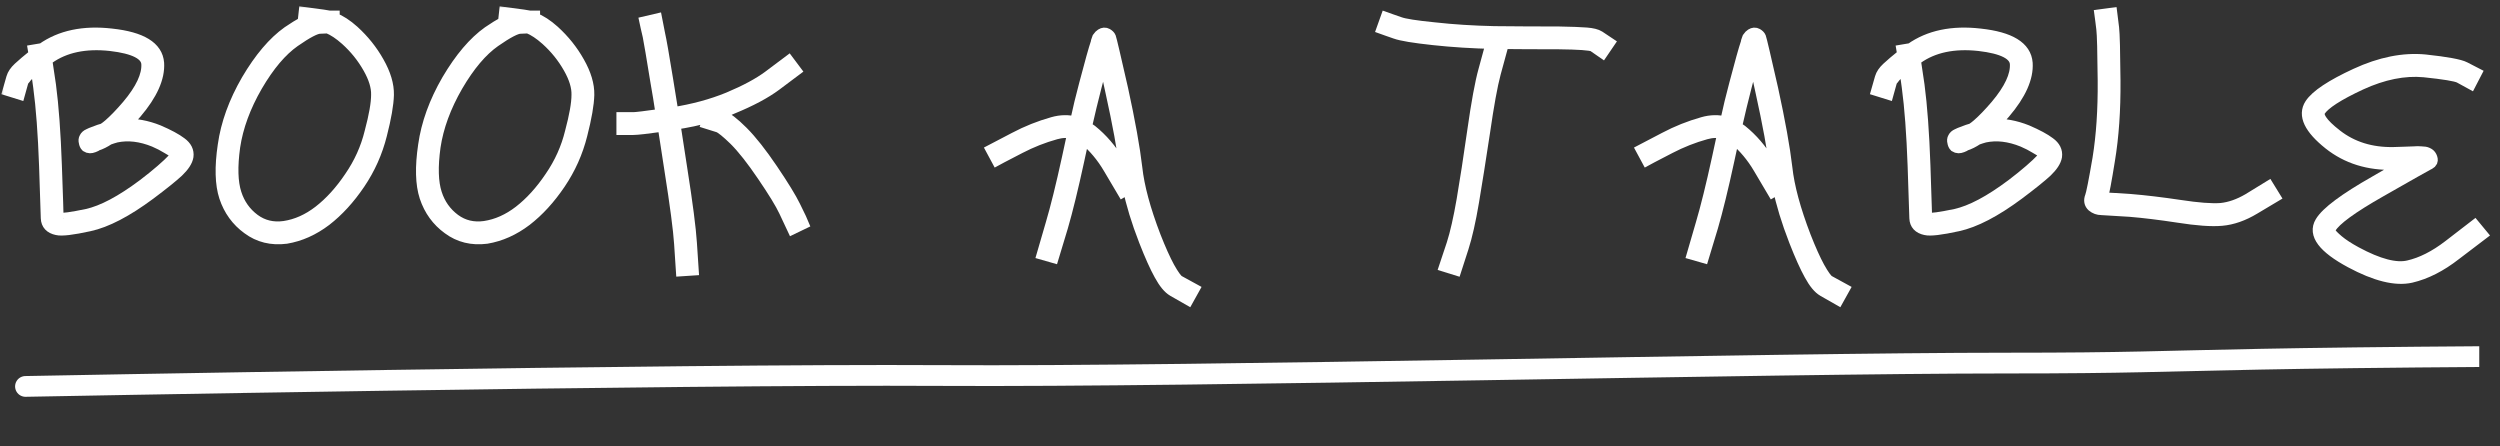
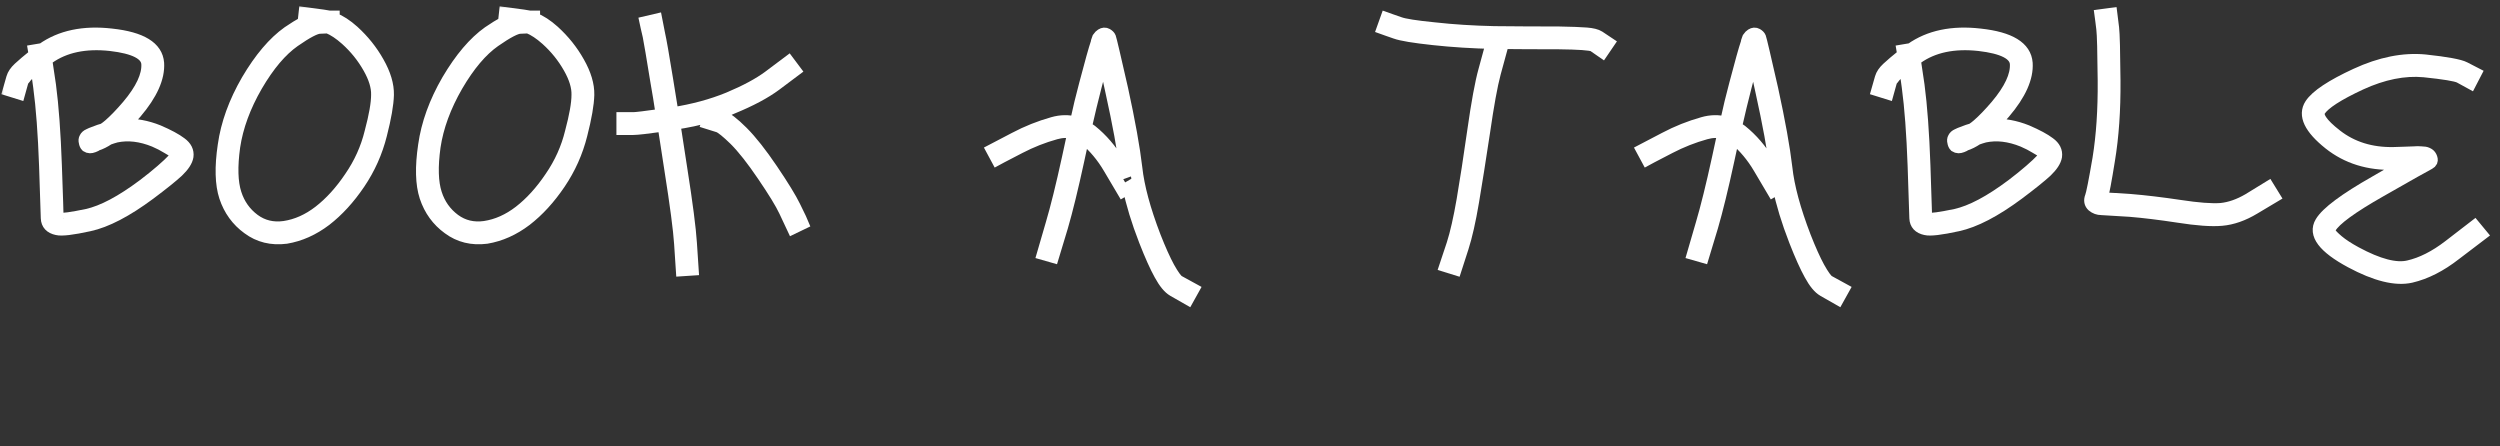
<svg xmlns="http://www.w3.org/2000/svg" width="241" height="43" viewBox="0 0 241 43" fill="none">
  <rect x="0" y="0" width="241" height="43" fill="#333333" stroke="none" />
  <mask id="path-1-outside-1_94_229" maskUnits="userSpaceOnUse" x="-0.131" y="0.288" width="241" height="30" fill="black">
    <rect fill="white" x="-0.131" y="0.288" width="241" height="30" />
    <path d="M3.533 6.45C3.245 6.672 2.989 6.883 2.767 7.082C2.567 7.282 2.423 7.449 2.334 7.582C2.246 7.693 2.19 7.759 2.168 7.782L1.835 8.981L0.869 8.681L1.202 7.515C1.291 7.204 1.502 6.894 1.835 6.583C2.19 6.25 2.701 5.817 3.367 5.284L3.3 4.885L4.099 4.751C5.853 3.508 8.073 3.042 10.759 3.353C13.623 3.664 15.111 4.574 15.222 6.083C15.31 7.482 14.6 9.069 13.09 10.845C12.713 11.289 12.347 11.689 11.992 12.044C13.057 12 14.145 12.2 15.255 12.644C16.232 13.065 16.953 13.454 17.419 13.809C17.908 14.164 18.119 14.586 18.052 15.075C17.986 15.496 17.675 15.974 17.12 16.506C16.565 17.017 15.666 17.739 14.422 18.671C12.18 20.336 10.238 21.346 8.595 21.701C6.974 22.056 5.942 22.179 5.498 22.068C4.876 21.934 4.554 21.59 4.532 21.035C4.532 20.769 4.477 19.082 4.366 15.974C4.255 12.888 4.066 10.357 3.8 8.381L3.533 6.45ZM9.993 12.477C10.193 12.344 10.382 12.2 10.56 12.044C11.092 11.578 11.681 10.967 12.325 10.213C13.657 8.636 14.289 7.282 14.223 6.15C14.156 5.195 12.968 4.585 10.659 4.318C8.217 4.052 6.219 4.474 4.665 5.584C4.599 5.65 4.521 5.706 4.432 5.75L4.799 8.215C5.065 10.235 5.254 12.81 5.365 15.94C5.476 19.048 5.531 20.747 5.531 21.035C5.531 21.058 5.587 21.08 5.698 21.102C6.009 21.169 6.908 21.046 8.395 20.736C9.905 20.403 11.725 19.437 13.856 17.838C14.5 17.35 15.077 16.884 15.588 16.44C16.099 15.996 16.465 15.652 16.687 15.408C16.909 15.163 17.031 14.997 17.053 14.908C17.053 14.864 16.987 14.786 16.853 14.675C16.72 14.564 16.476 14.409 16.121 14.209C15.766 13.987 15.355 13.776 14.889 13.576C13.579 13.043 12.347 12.899 11.192 13.143C10.948 13.21 10.704 13.287 10.46 13.376C10.06 13.643 9.683 13.831 9.327 13.942C9.305 13.964 9.272 13.987 9.228 14.009C9.183 14.031 9.105 14.064 8.994 14.109C8.883 14.153 8.772 14.175 8.661 14.175C8.573 14.175 8.473 14.142 8.362 14.075C8.273 13.987 8.217 13.865 8.195 13.709C8.151 13.554 8.162 13.421 8.229 13.31C8.295 13.176 8.406 13.076 8.562 13.01C8.739 12.921 8.895 12.854 9.028 12.81C9.183 12.743 9.361 12.677 9.561 12.61C9.783 12.544 9.927 12.499 9.993 12.477Z" />
-     <path d="M31.613 2.62L30.847 2.653C30.425 2.653 29.592 3.086 28.349 3.952C27.084 4.84 25.874 6.272 24.719 8.248C23.565 10.246 22.843 12.211 22.555 14.142C22.288 16.073 22.333 17.583 22.688 18.671C23.021 19.714 23.62 20.558 24.486 21.202C25.33 21.823 26.307 22.056 27.417 21.901C28.593 21.724 29.714 21.224 30.78 20.403C31.868 19.559 32.867 18.46 33.777 17.106C34.709 15.752 35.364 14.297 35.742 12.743C36.164 11.167 36.374 9.968 36.374 9.147C36.397 8.37 36.13 7.493 35.575 6.516C34.998 5.495 34.266 4.585 33.377 3.786C32.756 3.231 32.168 2.842 31.613 2.62ZM29.282 2.187L29.381 1.288L31.146 1.521C31.324 1.543 31.524 1.577 31.746 1.621H32.145V1.788C32.767 2.032 33.4 2.442 34.044 3.02C35.02 3.908 35.819 4.907 36.441 6.017C37.085 7.149 37.396 8.192 37.374 9.147C37.351 10.057 37.129 11.334 36.708 12.977C36.286 14.664 35.586 16.229 34.61 17.672C33.633 19.115 32.556 20.292 31.38 21.202C30.181 22.112 28.915 22.678 27.583 22.9C26.185 23.078 24.964 22.778 23.92 22.001C22.877 21.246 22.144 20.236 21.722 18.971C21.323 17.75 21.278 16.096 21.589 14.009C21.878 11.944 22.633 9.857 23.854 7.748C25.097 5.639 26.407 4.096 27.783 3.12C28.338 2.742 28.837 2.431 29.282 2.187Z" />
    <path d="M50.929 2.62L50.164 2.653C49.742 2.653 48.909 3.086 47.666 3.952C46.401 4.84 45.191 6.272 44.036 8.248C42.882 10.246 42.16 12.211 41.872 14.142C41.605 16.073 41.65 17.583 42.005 18.671C42.338 19.714 42.937 20.558 43.803 21.202C44.647 21.823 45.624 22.056 46.734 21.901C47.91 21.724 49.031 21.224 50.097 20.403C51.185 19.559 52.184 18.46 53.094 17.106C54.026 15.752 54.681 14.297 55.059 12.743C55.481 11.167 55.691 9.968 55.691 9.147C55.714 8.37 55.447 7.493 54.892 6.516C54.315 5.495 53.582 4.585 52.694 3.786C52.073 3.231 51.484 2.842 50.929 2.62ZM48.599 2.187L48.698 1.288L50.463 1.521C50.641 1.543 50.841 1.577 51.063 1.621H51.462V1.788C52.084 2.032 52.717 2.442 53.36 3.02C54.337 3.908 55.136 4.907 55.758 6.017C56.402 7.149 56.713 8.192 56.691 9.147C56.668 10.057 56.446 11.334 56.025 12.977C55.603 14.664 54.903 16.229 53.926 17.672C52.95 19.115 51.873 20.292 50.696 21.202C49.498 22.112 48.232 22.678 46.9 22.9C45.502 23.078 44.281 22.778 43.237 22.001C42.194 21.246 41.461 20.236 41.039 18.971C40.64 17.75 40.595 16.096 40.906 14.009C41.195 11.944 41.949 9.857 43.17 7.748C44.414 5.639 45.724 4.096 47.1 3.12C47.655 2.742 48.154 2.431 48.599 2.187Z" />
-     <path d="M60.023 12.411V11.412H61.056C61.322 11.412 62.243 11.3 63.819 11.078C63.642 9.902 63.464 8.814 63.287 7.815C62.909 5.484 62.665 4.041 62.554 3.486L62.354 2.62C62.354 2.62 62.321 2.465 62.254 2.154L63.253 1.921L63.52 3.286C63.653 3.863 63.908 5.317 64.286 7.648C64.441 8.648 64.619 9.746 64.818 10.945C66.817 10.634 68.626 10.146 70.246 9.48C71.889 8.792 73.188 8.092 74.143 7.382L76.007 5.983L76.607 6.783L74.742 8.181C73.721 8.936 72.344 9.669 70.613 10.379C70.08 10.623 69.514 10.834 68.914 11.012L69.58 11.245C70.024 11.378 70.679 11.878 71.545 12.743C72.389 13.587 73.343 14.797 74.409 16.373C75.475 17.95 76.196 19.126 76.573 19.903L77.14 21.069L77.339 21.535L76.44 21.968L75.674 20.336C75.319 19.581 74.62 18.438 73.576 16.906C72.555 15.396 71.645 14.242 70.846 13.443C70.091 12.71 69.569 12.288 69.281 12.177L68.215 11.844L68.448 11.178C67.36 11.489 66.206 11.733 64.985 11.911C65.185 13.243 65.407 14.686 65.651 16.24C66.184 19.637 66.495 22.034 66.583 23.433L66.75 25.964L65.751 26.03L65.584 23.5C65.496 22.145 65.185 19.781 64.652 16.407C64.408 14.852 64.186 13.409 63.986 12.078C62.388 12.3 61.411 12.411 61.056 12.411H60.023Z" />
    <path d="M96.131 15.341L95.665 14.475L97.83 13.343C99.006 12.721 100.227 12.233 101.493 11.878C102.27 11.656 103.013 11.645 103.724 11.844C104.012 10.512 104.312 9.269 104.623 8.115C105.178 6.006 105.544 4.696 105.722 4.185C105.722 4.141 105.733 4.085 105.755 4.019C105.777 3.93 105.8 3.863 105.822 3.819C105.844 3.775 105.866 3.719 105.888 3.652C105.933 3.586 105.977 3.53 106.022 3.486C106.066 3.442 106.122 3.397 106.188 3.353C106.366 3.242 106.532 3.231 106.688 3.319C106.843 3.408 106.943 3.508 106.987 3.619C107.054 3.797 107.442 5.451 108.153 8.581C108.841 11.733 109.296 14.264 109.518 16.173C109.718 18.016 110.317 20.236 111.316 22.834C111.805 24.077 112.249 25.065 112.648 25.797C113.07 26.552 113.392 26.996 113.614 27.129L115.013 27.895L114.513 28.794L113.115 27.995C112.693 27.751 112.271 27.24 111.849 26.463C111.427 25.709 110.939 24.621 110.384 23.2C109.651 21.313 109.13 19.603 108.819 18.072L108.253 18.405L106.954 16.207C106.288 15.075 105.5 14.131 104.59 13.376C104.523 13.332 104.468 13.299 104.423 13.276C104.246 13.987 104.079 14.719 103.924 15.474C103.346 18.138 102.825 20.269 102.359 21.868L101.493 24.732L100.56 24.465L101.393 21.601C101.859 20.025 102.381 17.916 102.958 15.274C103.136 14.431 103.313 13.609 103.491 12.81C102.958 12.655 102.381 12.666 101.759 12.843C100.56 13.176 99.406 13.632 98.296 14.209L96.564 15.108L96.131 15.341ZM104.656 12.244C104.834 12.355 105.011 12.477 105.189 12.61C106.21 13.432 107.087 14.453 107.82 15.674L108.619 17.039C108.575 16.773 108.541 16.517 108.519 16.273C108.297 14.409 107.842 11.922 107.154 8.814C106.843 7.349 106.588 6.205 106.388 5.384C106.188 6.072 105.922 7.071 105.589 8.381C105.278 9.58 104.967 10.867 104.656 12.244Z" />
    <path d="M143.713 4.585L144.679 4.851L144.079 7.049C143.769 8.204 143.425 10.091 143.047 12.71C142.648 15.352 142.292 17.594 141.982 19.437C141.671 21.279 141.338 22.756 140.982 23.866L140.316 25.93L139.351 25.631L140.05 23.533C140.383 22.489 140.705 21.069 141.016 19.27C141.327 17.45 141.671 15.219 142.048 12.577C142.426 9.913 142.781 7.981 143.114 6.783L143.713 4.585ZM133.323 2.72L133.656 1.788L134.123 1.954C134.123 1.954 134.378 2.043 134.888 2.22C135.355 2.398 136.487 2.576 138.285 2.753C140.083 2.953 142.004 3.075 144.046 3.12C146.111 3.142 148.187 3.153 150.273 3.153C151.494 3.175 152.382 3.208 152.937 3.253C153.492 3.297 153.892 3.397 154.136 3.553L155.035 4.152L154.469 4.984L153.603 4.385C153.293 4.252 152.183 4.174 150.273 4.152C148.187 4.152 146.111 4.141 144.046 4.119C141.982 4.074 140.028 3.952 138.185 3.752C136.32 3.553 135.11 3.353 134.555 3.153L133.79 2.887C133.79 2.887 133.634 2.831 133.323 2.72Z" />
    <path d="M158.798 15.341L158.331 14.475L160.496 13.343C161.672 12.721 162.893 12.233 164.159 11.878C164.936 11.656 165.68 11.645 166.39 11.844C166.679 10.512 166.978 9.269 167.289 8.115C167.844 6.006 168.21 4.696 168.388 4.185C168.388 4.141 168.399 4.085 168.421 4.019C168.444 3.93 168.466 3.863 168.488 3.819C168.51 3.775 168.532 3.719 168.555 3.652C168.599 3.586 168.643 3.53 168.688 3.486C168.732 3.442 168.788 3.397 168.854 3.353C169.032 3.242 169.198 3.231 169.354 3.319C169.509 3.408 169.609 3.508 169.653 3.619C169.72 3.797 170.109 5.451 170.819 8.581C171.507 11.733 171.962 14.264 172.184 16.173C172.384 18.016 172.984 20.236 173.983 22.834C174.471 24.077 174.915 25.065 175.315 25.797C175.736 26.552 176.058 26.996 176.28 27.129L177.679 27.895L177.179 28.794L175.781 27.995C175.359 27.751 174.937 27.24 174.515 26.463C174.094 25.709 173.605 24.621 173.05 23.2C172.318 21.313 171.796 19.603 171.485 18.072L170.919 18.405L169.62 16.207C168.954 15.075 168.166 14.131 167.256 13.376C167.189 13.332 167.134 13.299 167.089 13.276C166.912 13.987 166.745 14.719 166.59 15.474C166.013 18.138 165.491 20.269 165.025 21.868L164.159 24.732L163.226 24.465L164.059 21.601C164.525 20.025 165.047 17.916 165.624 15.274C165.802 14.431 165.979 13.609 166.157 12.81C165.624 12.655 165.047 12.666 164.425 12.843C163.226 13.176 162.072 13.632 160.962 14.209L159.23 15.108L158.798 15.341ZM167.322 12.244C167.5 12.355 167.678 12.477 167.855 12.61C168.876 13.432 169.753 14.453 170.486 15.674L171.285 17.039C171.241 16.773 171.208 16.517 171.185 16.273C170.963 14.409 170.508 11.922 169.82 8.814C169.509 7.349 169.254 6.205 169.054 5.384C168.854 6.072 168.588 7.071 168.255 8.381C167.944 9.58 167.633 10.867 167.322 12.244Z" />
    <path d="M183.662 6.45C183.373 6.672 183.118 6.883 182.896 7.082C182.696 7.282 182.552 7.449 182.463 7.582C182.374 7.693 182.319 7.759 182.297 7.782L181.964 8.981L180.998 8.681L181.331 7.515C181.42 7.204 181.63 6.894 181.964 6.583C182.319 6.25 182.829 5.817 183.495 5.284L183.429 4.885L184.228 4.751C185.982 3.508 188.202 3.042 190.888 3.353C193.752 3.664 195.239 4.574 195.35 6.083C195.439 7.482 194.729 9.069 193.219 10.845C192.842 11.289 192.475 11.689 192.12 12.044C193.186 12 194.274 12.2 195.384 12.644C196.36 13.065 197.082 13.454 197.548 13.809C198.037 14.164 198.247 14.586 198.181 15.075C198.114 15.496 197.803 15.974 197.248 16.506C196.693 17.017 195.794 17.739 194.551 18.671C192.309 20.336 190.366 21.346 188.724 21.701C187.103 22.056 186.071 22.179 185.627 22.068C185.005 21.934 184.683 21.59 184.661 21.035C184.661 20.769 184.605 19.082 184.494 15.974C184.383 12.888 184.195 10.357 183.928 8.381L183.662 6.45ZM190.122 12.477C190.322 12.344 190.511 12.2 190.688 12.044C191.221 11.578 191.809 10.967 192.453 10.213C193.785 8.636 194.418 7.282 194.351 6.15C194.285 5.195 193.097 4.585 190.788 4.318C188.346 4.052 186.348 4.474 184.794 5.584C184.727 5.65 184.65 5.706 184.561 5.75L184.927 8.215C185.194 10.235 185.382 12.81 185.493 15.94C185.604 19.048 185.66 20.747 185.66 21.035C185.66 21.058 185.715 21.08 185.826 21.102C186.137 21.169 187.036 21.046 188.524 20.736C190.033 20.403 191.854 19.437 193.985 17.838C194.629 17.35 195.206 16.884 195.717 16.44C196.227 15.996 196.594 15.652 196.816 15.408C197.038 15.163 197.16 14.997 197.182 14.908C197.182 14.864 197.115 14.786 196.982 14.675C196.849 14.564 196.605 14.409 196.249 14.209C195.894 13.987 195.484 13.776 195.017 13.576C193.707 13.043 192.475 12.899 191.321 13.143C191.077 13.21 190.833 13.287 190.588 13.376C190.189 13.643 189.811 13.831 189.456 13.942C189.434 13.964 189.401 13.987 189.356 14.009C189.312 14.031 189.234 14.064 189.123 14.109C189.012 14.153 188.901 14.175 188.79 14.175C188.701 14.175 188.601 14.142 188.49 14.075C188.402 13.987 188.346 13.865 188.324 13.709C188.28 13.554 188.291 13.421 188.357 13.31C188.424 13.176 188.535 13.076 188.69 13.01C188.868 12.921 189.023 12.854 189.156 12.81C189.312 12.743 189.489 12.677 189.689 12.61C189.911 12.544 190.056 12.499 190.122 12.477Z" />
    <path d="M202.517 1.488L203.516 1.355L203.682 2.687C203.749 3.242 203.793 4.94 203.816 7.782C203.838 10.623 203.66 13.176 203.283 15.441C202.972 17.395 202.739 18.627 202.584 19.137C203.139 19.159 204.082 19.215 205.414 19.304C206.768 19.415 208.345 19.603 210.143 19.87C211.874 20.136 213.195 20.236 214.106 20.169C214.971 20.081 215.859 19.77 216.77 19.237L218.668 18.072L219.201 18.937L217.302 20.07C216.237 20.713 215.193 21.08 214.172 21.169C213.195 21.257 211.797 21.157 209.976 20.869C208.222 20.602 206.68 20.414 205.348 20.303C204.015 20.214 203.094 20.158 202.584 20.136C202.273 20.136 201.995 20.036 201.751 19.837C201.507 19.614 201.451 19.326 201.585 18.971C201.696 18.704 201.94 17.472 202.317 15.274C202.672 13.076 202.839 10.579 202.817 7.782C202.794 4.984 202.75 3.319 202.683 2.787L202.584 1.987L202.517 1.488Z" />
    <path d="M238.611 7.082L238.145 7.981L237.112 7.415C236.757 7.238 235.614 7.049 233.682 6.849C231.773 6.672 229.731 7.082 227.555 8.081C225.357 9.103 224.036 9.957 223.592 10.646C223.259 11.156 223.792 11.955 225.191 13.043C226.723 14.242 228.576 14.819 230.752 14.775C231.041 14.775 231.385 14.764 231.784 14.742C232.184 14.719 232.495 14.708 232.717 14.708C232.939 14.686 233.172 14.686 233.416 14.708C233.66 14.708 233.849 14.742 233.982 14.808C234.137 14.875 234.248 14.975 234.315 15.108C234.404 15.285 234.426 15.43 234.382 15.541C234.337 15.63 234.271 15.696 234.182 15.741L234.049 15.807C233.827 15.918 232.295 16.784 229.453 18.405C226.678 19.981 225.069 21.157 224.625 21.934C224.536 22.068 224.525 22.234 224.591 22.434C224.68 22.611 224.935 22.878 225.357 23.233C225.779 23.588 226.356 23.966 227.089 24.365C229.265 25.542 230.963 25.986 232.184 25.697C233.449 25.409 234.748 24.754 236.08 23.733L238.544 21.834L239.177 22.6L236.679 24.499C235.259 25.609 233.838 26.33 232.417 26.663C230.952 26.996 229.02 26.519 226.623 25.231C224.025 23.833 223.071 22.567 223.759 21.435C224.314 20.503 226.057 19.204 228.987 17.539C230.275 16.784 231.307 16.196 232.084 15.774C231.684 15.774 231.24 15.774 230.752 15.774C228.332 15.84 226.267 15.197 224.558 13.842C222.693 12.355 222.094 11.101 222.76 10.079C223.315 9.236 224.769 8.27 227.122 7.182C229.475 6.094 231.695 5.65 233.782 5.85C235.847 6.072 237.112 6.305 237.579 6.55L238.611 7.082Z" />
  </mask>
  <path d="M3.533 6.45C3.245 6.672 2.989 6.883 2.767 7.082C2.567 7.282 2.423 7.449 2.334 7.582C2.246 7.693 2.19 7.759 2.168 7.782L1.835 8.981L0.869 8.681L1.202 7.515C1.291 7.204 1.502 6.894 1.835 6.583C2.19 6.25 2.701 5.817 3.367 5.284L3.3 4.885L4.099 4.751C5.853 3.508 8.073 3.042 10.759 3.353C13.623 3.664 15.111 4.574 15.222 6.083C15.31 7.482 14.6 9.069 13.09 10.845C12.713 11.289 12.347 11.689 11.992 12.044C13.057 12 14.145 12.2 15.255 12.644C16.232 13.065 16.953 13.454 17.419 13.809C17.908 14.164 18.119 14.586 18.052 15.075C17.986 15.496 17.675 15.974 17.12 16.506C16.565 17.017 15.666 17.739 14.422 18.671C12.18 20.336 10.238 21.346 8.595 21.701C6.974 22.056 5.942 22.179 5.498 22.068C4.876 21.934 4.554 21.59 4.532 21.035C4.532 20.769 4.477 19.082 4.366 15.974C4.255 12.888 4.066 10.357 3.8 8.381L3.533 6.45ZM9.993 12.477C10.193 12.344 10.382 12.2 10.56 12.044C11.092 11.578 11.681 10.967 12.325 10.213C13.657 8.636 14.289 7.282 14.223 6.15C14.156 5.195 12.968 4.585 10.659 4.318C8.217 4.052 6.219 4.474 4.665 5.584C4.599 5.65 4.521 5.706 4.432 5.75L4.799 8.215C5.065 10.235 5.254 12.81 5.365 15.94C5.476 19.048 5.531 20.747 5.531 21.035C5.531 21.058 5.587 21.08 5.698 21.102C6.009 21.169 6.908 21.046 8.395 20.736C9.905 20.403 11.725 19.437 13.856 17.838C14.5 17.35 15.077 16.884 15.588 16.44C16.099 15.996 16.465 15.652 16.687 15.408C16.909 15.163 17.031 14.997 17.053 14.908C17.053 14.864 16.987 14.786 16.853 14.675C16.72 14.564 16.476 14.409 16.121 14.209C15.766 13.987 15.355 13.776 14.889 13.576C13.579 13.043 12.347 12.899 11.192 13.143C10.948 13.21 10.704 13.287 10.46 13.376C10.06 13.643 9.683 13.831 9.327 13.942C9.305 13.964 9.272 13.987 9.228 14.009C9.183 14.031 9.105 14.064 8.994 14.109C8.883 14.153 8.772 14.175 8.661 14.175C8.573 14.175 8.473 14.142 8.362 14.075C8.273 13.987 8.217 13.865 8.195 13.709C8.151 13.554 8.162 13.421 8.229 13.31C8.295 13.176 8.406 13.076 8.562 13.01C8.739 12.921 8.895 12.854 9.028 12.81C9.183 12.743 9.361 12.677 9.561 12.61C9.783 12.544 9.927 12.499 9.993 12.477Z" fill="white" />
  <path d="M31.613 2.62L30.847 2.653C30.425 2.653 29.592 3.086 28.349 3.952C27.084 4.84 25.874 6.272 24.719 8.248C23.565 10.246 22.843 12.211 22.555 14.142C22.288 16.073 22.333 17.583 22.688 18.671C23.021 19.714 23.62 20.558 24.486 21.202C25.33 21.823 26.307 22.056 27.417 21.901C28.593 21.724 29.714 21.224 30.78 20.403C31.868 19.559 32.867 18.46 33.777 17.106C34.709 15.752 35.364 14.297 35.742 12.743C36.164 11.167 36.374 9.968 36.374 9.147C36.397 8.37 36.13 7.493 35.575 6.516C34.998 5.495 34.266 4.585 33.377 3.786C32.756 3.231 32.168 2.842 31.613 2.62ZM29.282 2.187L29.381 1.288L31.146 1.521C31.324 1.543 31.524 1.577 31.746 1.621H32.145V1.788C32.767 2.032 33.4 2.442 34.044 3.02C35.02 3.908 35.819 4.907 36.441 6.017C37.085 7.149 37.396 8.192 37.374 9.147C37.351 10.057 37.129 11.334 36.708 12.977C36.286 14.664 35.586 16.229 34.61 17.672C33.633 19.115 32.556 20.292 31.38 21.202C30.181 22.112 28.915 22.678 27.583 22.9C26.185 23.078 24.964 22.778 23.92 22.001C22.877 21.246 22.144 20.236 21.722 18.971C21.323 17.75 21.278 16.096 21.589 14.009C21.878 11.944 22.633 9.857 23.854 7.748C25.097 5.639 26.407 4.096 27.783 3.12C28.338 2.742 28.837 2.431 29.282 2.187Z" fill="white" />
  <path d="M50.929 2.62L50.164 2.653C49.742 2.653 48.909 3.086 47.666 3.952C46.401 4.84 45.191 6.272 44.036 8.248C42.882 10.246 42.16 12.211 41.872 14.142C41.605 16.073 41.65 17.583 42.005 18.671C42.338 19.714 42.937 20.558 43.803 21.202C44.647 21.823 45.624 22.056 46.734 21.901C47.91 21.724 49.031 21.224 50.097 20.403C51.185 19.559 52.184 18.46 53.094 17.106C54.026 15.752 54.681 14.297 55.059 12.743C55.481 11.167 55.691 9.968 55.691 9.147C55.714 8.37 55.447 7.493 54.892 6.516C54.315 5.495 53.582 4.585 52.694 3.786C52.073 3.231 51.484 2.842 50.929 2.62ZM48.599 2.187L48.698 1.288L50.463 1.521C50.641 1.543 50.841 1.577 51.063 1.621H51.462V1.788C52.084 2.032 52.717 2.442 53.36 3.02C54.337 3.908 55.136 4.907 55.758 6.017C56.402 7.149 56.713 8.192 56.691 9.147C56.668 10.057 56.446 11.334 56.025 12.977C55.603 14.664 54.903 16.229 53.926 17.672C52.95 19.115 51.873 20.292 50.696 21.202C49.498 22.112 48.232 22.678 46.9 22.9C45.502 23.078 44.281 22.778 43.237 22.001C42.194 21.246 41.461 20.236 41.039 18.971C40.64 17.75 40.595 16.096 40.906 14.009C41.195 11.944 41.949 9.857 43.17 7.748C44.414 5.639 45.724 4.096 47.1 3.12C47.655 2.742 48.154 2.431 48.599 2.187Z" fill="white" />
  <path d="M60.023 12.411V11.412H61.056C61.322 11.412 62.243 11.3 63.819 11.078C63.642 9.902 63.464 8.814 63.287 7.815C62.909 5.484 62.665 4.041 62.554 3.486L62.354 2.62C62.354 2.62 62.321 2.465 62.254 2.154L63.253 1.921L63.52 3.286C63.653 3.863 63.908 5.317 64.286 7.648C64.441 8.648 64.619 9.746 64.818 10.945C66.817 10.634 68.626 10.146 70.246 9.48C71.889 8.792 73.188 8.092 74.143 7.382L76.007 5.983L76.607 6.783L74.742 8.181C73.721 8.936 72.344 9.669 70.613 10.379C70.08 10.623 69.514 10.834 68.914 11.012L69.58 11.245C70.024 11.378 70.679 11.878 71.545 12.743C72.389 13.587 73.343 14.797 74.409 16.373C75.475 17.95 76.196 19.126 76.573 19.903L77.14 21.069L77.339 21.535L76.44 21.968L75.674 20.336C75.319 19.581 74.62 18.438 73.576 16.906C72.555 15.396 71.645 14.242 70.846 13.443C70.091 12.71 69.569 12.288 69.281 12.177L68.215 11.844L68.448 11.178C67.36 11.489 66.206 11.733 64.985 11.911C65.185 13.243 65.407 14.686 65.651 16.24C66.184 19.637 66.495 22.034 66.583 23.433L66.75 25.964L65.751 26.03L65.584 23.5C65.496 22.145 65.185 19.781 64.652 16.407C64.408 14.852 64.186 13.409 63.986 12.078C62.388 12.3 61.411 12.411 61.056 12.411H60.023Z" fill="white" />
-   <path d="M96.131 15.341L95.665 14.475L97.83 13.343C99.006 12.721 100.227 12.233 101.493 11.878C102.27 11.656 103.013 11.645 103.724 11.844C104.012 10.512 104.312 9.269 104.623 8.115C105.178 6.006 105.544 4.696 105.722 4.185C105.722 4.141 105.733 4.085 105.755 4.019C105.777 3.93 105.8 3.863 105.822 3.819C105.844 3.775 105.866 3.719 105.888 3.652C105.933 3.586 105.977 3.53 106.022 3.486C106.066 3.442 106.122 3.397 106.188 3.353C106.366 3.242 106.532 3.231 106.688 3.319C106.843 3.408 106.943 3.508 106.987 3.619C107.054 3.797 107.442 5.451 108.153 8.581C108.841 11.733 109.296 14.264 109.518 16.173C109.718 18.016 110.317 20.236 111.316 22.834C111.805 24.077 112.249 25.065 112.648 25.797C113.07 26.552 113.392 26.996 113.614 27.129L115.013 27.895L114.513 28.794L113.115 27.995C112.693 27.751 112.271 27.24 111.849 26.463C111.427 25.709 110.939 24.621 110.384 23.2C109.651 21.313 109.13 19.603 108.819 18.072L108.253 18.405L106.954 16.207C106.288 15.075 105.5 14.131 104.59 13.376C104.523 13.332 104.468 13.299 104.423 13.276C104.246 13.987 104.079 14.719 103.924 15.474C103.346 18.138 102.825 20.269 102.359 21.868L101.493 24.732L100.56 24.465L101.393 21.601C101.859 20.025 102.381 17.916 102.958 15.274C103.136 14.431 103.313 13.609 103.491 12.81C102.958 12.655 102.381 12.666 101.759 12.843C100.56 13.176 99.406 13.632 98.296 14.209L96.564 15.108L96.131 15.341ZM104.656 12.244C104.834 12.355 105.011 12.477 105.189 12.61C106.21 13.432 107.087 14.453 107.82 15.674L108.619 17.039C108.575 16.773 108.541 16.517 108.519 16.273C108.297 14.409 107.842 11.922 107.154 8.814C106.843 7.349 106.588 6.205 106.388 5.384C106.188 6.072 105.922 7.071 105.589 8.381C105.278 9.58 104.967 10.867 104.656 12.244Z" fill="white" />
  <path d="M143.713 4.585L144.679 4.851L144.079 7.049C143.769 8.204 143.425 10.091 143.047 12.71C142.648 15.352 142.292 17.594 141.982 19.437C141.671 21.279 141.338 22.756 140.982 23.866L140.316 25.93L139.351 25.631L140.05 23.533C140.383 22.489 140.705 21.069 141.016 19.27C141.327 17.45 141.671 15.219 142.048 12.577C142.426 9.913 142.781 7.981 143.114 6.783L143.713 4.585ZM133.323 2.72L133.656 1.788L134.123 1.954C134.123 1.954 134.378 2.043 134.888 2.22C135.355 2.398 136.487 2.576 138.285 2.753C140.083 2.953 142.004 3.075 144.046 3.12C146.111 3.142 148.187 3.153 150.273 3.153C151.494 3.175 152.382 3.208 152.937 3.253C153.492 3.297 153.892 3.397 154.136 3.553L155.035 4.152L154.469 4.984L153.603 4.385C153.293 4.252 152.183 4.174 150.273 4.152C148.187 4.152 146.111 4.141 144.046 4.119C141.982 4.074 140.028 3.952 138.185 3.752C136.32 3.553 135.11 3.353 134.555 3.153L133.79 2.887C133.79 2.887 133.634 2.831 133.323 2.72Z" fill="white" />
  <path d="M158.798 15.341L158.331 14.475L160.496 13.343C161.672 12.721 162.893 12.233 164.159 11.878C164.936 11.656 165.68 11.645 166.39 11.844C166.679 10.512 166.978 9.269 167.289 8.115C167.844 6.006 168.21 4.696 168.388 4.185C168.388 4.141 168.399 4.085 168.421 4.019C168.444 3.93 168.466 3.863 168.488 3.819C168.51 3.775 168.532 3.719 168.555 3.652C168.599 3.586 168.643 3.53 168.688 3.486C168.732 3.442 168.788 3.397 168.854 3.353C169.032 3.242 169.198 3.231 169.354 3.319C169.509 3.408 169.609 3.508 169.653 3.619C169.72 3.797 170.109 5.451 170.819 8.581C171.507 11.733 171.962 14.264 172.184 16.173C172.384 18.016 172.984 20.236 173.983 22.834C174.471 24.077 174.915 25.065 175.315 25.797C175.736 26.552 176.058 26.996 176.28 27.129L177.679 27.895L177.179 28.794L175.781 27.995C175.359 27.751 174.937 27.24 174.515 26.463C174.094 25.709 173.605 24.621 173.05 23.2C172.318 21.313 171.796 19.603 171.485 18.072L170.919 18.405L169.62 16.207C168.954 15.075 168.166 14.131 167.256 13.376C167.189 13.332 167.134 13.299 167.089 13.276C166.912 13.987 166.745 14.719 166.59 15.474C166.013 18.138 165.491 20.269 165.025 21.868L164.159 24.732L163.226 24.465L164.059 21.601C164.525 20.025 165.047 17.916 165.624 15.274C165.802 14.431 165.979 13.609 166.157 12.81C165.624 12.655 165.047 12.666 164.425 12.843C163.226 13.176 162.072 13.632 160.962 14.209L159.23 15.108L158.798 15.341ZM167.322 12.244C167.5 12.355 167.678 12.477 167.855 12.61C168.876 13.432 169.753 14.453 170.486 15.674L171.285 17.039C171.241 16.773 171.208 16.517 171.185 16.273C170.963 14.409 170.508 11.922 169.82 8.814C169.509 7.349 169.254 6.205 169.054 5.384C168.854 6.072 168.588 7.071 168.255 8.381C167.944 9.58 167.633 10.867 167.322 12.244Z" fill="white" />
  <path d="M183.662 6.45C183.373 6.672 183.118 6.883 182.896 7.082C182.696 7.282 182.552 7.449 182.463 7.582C182.374 7.693 182.319 7.759 182.297 7.782L181.964 8.981L180.998 8.681L181.331 7.515C181.42 7.204 181.63 6.894 181.964 6.583C182.319 6.25 182.829 5.817 183.495 5.284L183.429 4.885L184.228 4.751C185.982 3.508 188.202 3.042 190.888 3.353C193.752 3.664 195.239 4.574 195.35 6.083C195.439 7.482 194.729 9.069 193.219 10.845C192.842 11.289 192.475 11.689 192.12 12.044C193.186 12 194.274 12.2 195.384 12.644C196.36 13.065 197.082 13.454 197.548 13.809C198.037 14.164 198.247 14.586 198.181 15.075C198.114 15.496 197.803 15.974 197.248 16.506C196.693 17.017 195.794 17.739 194.551 18.671C192.309 20.336 190.366 21.346 188.724 21.701C187.103 22.056 186.071 22.179 185.627 22.068C185.005 21.934 184.683 21.59 184.661 21.035C184.661 20.769 184.605 19.082 184.494 15.974C184.383 12.888 184.195 10.357 183.928 8.381L183.662 6.45ZM190.122 12.477C190.322 12.344 190.511 12.2 190.688 12.044C191.221 11.578 191.809 10.967 192.453 10.213C193.785 8.636 194.418 7.282 194.351 6.15C194.285 5.195 193.097 4.585 190.788 4.318C188.346 4.052 186.348 4.474 184.794 5.584C184.727 5.65 184.65 5.706 184.561 5.75L184.927 8.215C185.194 10.235 185.382 12.81 185.493 15.94C185.604 19.048 185.66 20.747 185.66 21.035C185.66 21.058 185.715 21.08 185.826 21.102C186.137 21.169 187.036 21.046 188.524 20.736C190.033 20.403 191.854 19.437 193.985 17.838C194.629 17.35 195.206 16.884 195.717 16.44C196.227 15.996 196.594 15.652 196.816 15.408C197.038 15.163 197.16 14.997 197.182 14.908C197.182 14.864 197.115 14.786 196.982 14.675C196.849 14.564 196.605 14.409 196.249 14.209C195.894 13.987 195.484 13.776 195.017 13.576C193.707 13.043 192.475 12.899 191.321 13.143C191.077 13.21 190.833 13.287 190.588 13.376C190.189 13.643 189.811 13.831 189.456 13.942C189.434 13.964 189.401 13.987 189.356 14.009C189.312 14.031 189.234 14.064 189.123 14.109C189.012 14.153 188.901 14.175 188.79 14.175C188.701 14.175 188.601 14.142 188.49 14.075C188.402 13.987 188.346 13.865 188.324 13.709C188.28 13.554 188.291 13.421 188.357 13.31C188.424 13.176 188.535 13.076 188.69 13.01C188.868 12.921 189.023 12.854 189.156 12.81C189.312 12.743 189.489 12.677 189.689 12.61C189.911 12.544 190.056 12.499 190.122 12.477Z" fill="white" />
  <path d="M202.517 1.488L203.516 1.355L203.682 2.687C203.749 3.242 203.793 4.94 203.816 7.782C203.838 10.623 203.66 13.176 203.283 15.441C202.972 17.395 202.739 18.627 202.584 19.137C203.139 19.159 204.082 19.215 205.414 19.304C206.768 19.415 208.345 19.603 210.143 19.87C211.874 20.136 213.195 20.236 214.106 20.169C214.971 20.081 215.859 19.77 216.77 19.237L218.668 18.072L219.201 18.937L217.302 20.07C216.237 20.713 215.193 21.08 214.172 21.169C213.195 21.257 211.797 21.157 209.976 20.869C208.222 20.602 206.68 20.414 205.348 20.303C204.015 20.214 203.094 20.158 202.584 20.136C202.273 20.136 201.995 20.036 201.751 19.837C201.507 19.614 201.451 19.326 201.585 18.971C201.696 18.704 201.94 17.472 202.317 15.274C202.672 13.076 202.839 10.579 202.817 7.782C202.794 4.984 202.75 3.319 202.683 2.787L202.584 1.987L202.517 1.488Z" fill="white" />
  <path d="M238.611 7.082L238.145 7.981L237.112 7.415C236.757 7.238 235.614 7.049 233.682 6.849C231.773 6.672 229.731 7.082 227.555 8.081C225.357 9.103 224.036 9.957 223.592 10.646C223.259 11.156 223.792 11.955 225.191 13.043C226.723 14.242 228.576 14.819 230.752 14.775C231.041 14.775 231.385 14.764 231.784 14.742C232.184 14.719 232.495 14.708 232.717 14.708C232.939 14.686 233.172 14.686 233.416 14.708C233.66 14.708 233.849 14.742 233.982 14.808C234.137 14.875 234.248 14.975 234.315 15.108C234.404 15.285 234.426 15.43 234.382 15.541C234.337 15.63 234.271 15.696 234.182 15.741L234.049 15.807C233.827 15.918 232.295 16.784 229.453 18.405C226.678 19.981 225.069 21.157 224.625 21.934C224.536 22.068 224.525 22.234 224.591 22.434C224.68 22.611 224.935 22.878 225.357 23.233C225.779 23.588 226.356 23.966 227.089 24.365C229.265 25.542 230.963 25.986 232.184 25.697C233.449 25.409 234.748 24.754 236.08 23.733L238.544 21.834L239.177 22.6L236.679 24.499C235.259 25.609 233.838 26.33 232.417 26.663C230.952 26.996 229.02 26.519 226.623 25.231C224.025 23.833 223.071 22.567 223.759 21.435C224.314 20.503 226.057 19.204 228.987 17.539C230.275 16.784 231.307 16.196 232.084 15.774C231.684 15.774 231.24 15.774 230.752 15.774C228.332 15.84 226.267 15.197 224.558 13.842C222.693 12.355 222.094 11.101 222.76 10.079C223.315 9.236 224.769 8.27 227.122 7.182C229.475 6.094 231.695 5.65 233.782 5.85C235.847 6.072 237.112 6.305 237.579 6.55L238.611 7.082Z" fill="white" />
  <path d="M3.533 6.45C3.245 6.672 2.989 6.883 2.767 7.082C2.567 7.282 2.423 7.449 2.334 7.582C2.246 7.693 2.19 7.759 2.168 7.782L1.835 8.981L0.869 8.681L1.202 7.515C1.291 7.204 1.502 6.894 1.835 6.583C2.19 6.25 2.701 5.817 3.367 5.284L3.3 4.885L4.099 4.751C5.853 3.508 8.073 3.042 10.759 3.353C13.623 3.664 15.111 4.574 15.222 6.083C15.31 7.482 14.6 9.069 13.09 10.845C12.713 11.289 12.347 11.689 11.992 12.044C13.057 12 14.145 12.2 15.255 12.644C16.232 13.065 16.953 13.454 17.419 13.809C17.908 14.164 18.119 14.586 18.052 15.075C17.986 15.496 17.675 15.974 17.12 16.506C16.565 17.017 15.666 17.739 14.422 18.671C12.18 20.336 10.238 21.346 8.595 21.701C6.974 22.056 5.942 22.179 5.498 22.068C4.876 21.934 4.554 21.59 4.532 21.035C4.532 20.769 4.477 19.082 4.366 15.974C4.255 12.888 4.066 10.357 3.8 8.381L3.533 6.45ZM9.993 12.477C10.193 12.344 10.382 12.2 10.56 12.044C11.092 11.578 11.681 10.967 12.325 10.213C13.657 8.636 14.289 7.282 14.223 6.15C14.156 5.195 12.968 4.585 10.659 4.318C8.217 4.052 6.219 4.474 4.665 5.584C4.599 5.65 4.521 5.706 4.432 5.75L4.799 8.215C5.065 10.235 5.254 12.81 5.365 15.94C5.476 19.048 5.531 20.747 5.531 21.035C5.531 21.058 5.587 21.08 5.698 21.102C6.009 21.169 6.908 21.046 8.395 20.736C9.905 20.403 11.725 19.437 13.856 17.838C14.5 17.35 15.077 16.884 15.588 16.44C16.099 15.996 16.465 15.652 16.687 15.408C16.909 15.163 17.031 14.997 17.053 14.908C17.053 14.864 16.987 14.786 16.853 14.675C16.72 14.564 16.476 14.409 16.121 14.209C15.766 13.987 15.355 13.776 14.889 13.576C13.579 13.043 12.347 12.899 11.192 13.143C10.948 13.21 10.704 13.287 10.46 13.376C10.06 13.643 9.683 13.831 9.327 13.942C9.305 13.964 9.272 13.987 9.228 14.009C9.183 14.031 9.105 14.064 8.994 14.109C8.883 14.153 8.772 14.175 8.661 14.175C8.573 14.175 8.473 14.142 8.362 14.075C8.273 13.987 8.217 13.865 8.195 13.709C8.151 13.554 8.162 13.421 8.229 13.31C8.295 13.176 8.406 13.076 8.562 13.01C8.739 12.921 8.895 12.854 9.028 12.81C9.183 12.743 9.361 12.677 9.561 12.61C9.783 12.544 9.927 12.499 9.993 12.477Z" stroke="white" stroke-width="1.2" mask="url(#path-1-outside-1_94_229)" />
  <path d="M31.613 2.62L30.847 2.653C30.425 2.653 29.592 3.086 28.349 3.952C27.084 4.84 25.874 6.272 24.719 8.248C23.565 10.246 22.843 12.211 22.555 14.142C22.288 16.073 22.333 17.583 22.688 18.671C23.021 19.714 23.62 20.558 24.486 21.202C25.33 21.823 26.307 22.056 27.417 21.901C28.593 21.724 29.714 21.224 30.78 20.403C31.868 19.559 32.867 18.46 33.777 17.106C34.709 15.752 35.364 14.297 35.742 12.743C36.164 11.167 36.374 9.968 36.374 9.147C36.397 8.37 36.13 7.493 35.575 6.516C34.998 5.495 34.266 4.585 33.377 3.786C32.756 3.231 32.168 2.842 31.613 2.62ZM29.282 2.187L29.381 1.288L31.146 1.521C31.324 1.543 31.524 1.577 31.746 1.621H32.145V1.788C32.767 2.032 33.4 2.442 34.044 3.02C35.02 3.908 35.819 4.907 36.441 6.017C37.085 7.149 37.396 8.192 37.374 9.147C37.351 10.057 37.129 11.334 36.708 12.977C36.286 14.664 35.586 16.229 34.61 17.672C33.633 19.115 32.556 20.292 31.38 21.202C30.181 22.112 28.915 22.678 27.583 22.9C26.185 23.078 24.964 22.778 23.92 22.001C22.877 21.246 22.144 20.236 21.722 18.971C21.323 17.75 21.278 16.096 21.589 14.009C21.878 11.944 22.633 9.857 23.854 7.748C25.097 5.639 26.407 4.096 27.783 3.12C28.338 2.742 28.837 2.431 29.282 2.187Z" stroke="white" stroke-width="1.2" mask="url(#path-1-outside-1_94_229)" />
  <path d="M50.929 2.62L50.164 2.653C49.742 2.653 48.909 3.086 47.666 3.952C46.401 4.84 45.191 6.272 44.036 8.248C42.882 10.246 42.16 12.211 41.872 14.142C41.605 16.073 41.65 17.583 42.005 18.671C42.338 19.714 42.937 20.558 43.803 21.202C44.647 21.823 45.624 22.056 46.734 21.901C47.91 21.724 49.031 21.224 50.097 20.403C51.185 19.559 52.184 18.46 53.094 17.106C54.026 15.752 54.681 14.297 55.059 12.743C55.481 11.167 55.691 9.968 55.691 9.147C55.714 8.37 55.447 7.493 54.892 6.516C54.315 5.495 53.582 4.585 52.694 3.786C52.073 3.231 51.484 2.842 50.929 2.62ZM48.599 2.187L48.698 1.288L50.463 1.521C50.641 1.543 50.841 1.577 51.063 1.621H51.462V1.788C52.084 2.032 52.717 2.442 53.36 3.02C54.337 3.908 55.136 4.907 55.758 6.017C56.402 7.149 56.713 8.192 56.691 9.147C56.668 10.057 56.446 11.334 56.025 12.977C55.603 14.664 54.903 16.229 53.926 17.672C52.95 19.115 51.873 20.292 50.696 21.202C49.498 22.112 48.232 22.678 46.9 22.9C45.502 23.078 44.281 22.778 43.237 22.001C42.194 21.246 41.461 20.236 41.039 18.971C40.64 17.75 40.595 16.096 40.906 14.009C41.195 11.944 41.949 9.857 43.17 7.748C44.414 5.639 45.724 4.096 47.1 3.12C47.655 2.742 48.154 2.431 48.599 2.187Z" stroke="white" stroke-width="1.2" mask="url(#path-1-outside-1_94_229)" />
  <path d="M60.023 12.411V11.412H61.056C61.322 11.412 62.243 11.3 63.819 11.078C63.642 9.902 63.464 8.814 63.287 7.815C62.909 5.484 62.665 4.041 62.554 3.486L62.354 2.62C62.354 2.62 62.321 2.465 62.254 2.154L63.253 1.921L63.52 3.286C63.653 3.863 63.908 5.317 64.286 7.648C64.441 8.648 64.619 9.746 64.818 10.945C66.817 10.634 68.626 10.146 70.246 9.48C71.889 8.792 73.188 8.092 74.143 7.382L76.007 5.983L76.607 6.783L74.742 8.181C73.721 8.936 72.344 9.669 70.613 10.379C70.08 10.623 69.514 10.834 68.914 11.012L69.58 11.245C70.024 11.378 70.679 11.878 71.545 12.743C72.389 13.587 73.343 14.797 74.409 16.373C75.475 17.95 76.196 19.126 76.573 19.903L77.14 21.069L77.339 21.535L76.44 21.968L75.674 20.336C75.319 19.581 74.62 18.438 73.576 16.906C72.555 15.396 71.645 14.242 70.846 13.443C70.091 12.71 69.569 12.288 69.281 12.177L68.215 11.844L68.448 11.178C67.36 11.489 66.206 11.733 64.985 11.911C65.185 13.243 65.407 14.686 65.651 16.24C66.184 19.637 66.495 22.034 66.583 23.433L66.75 25.964L65.751 26.03L65.584 23.5C65.496 22.145 65.185 19.781 64.652 16.407C64.408 14.852 64.186 13.409 63.986 12.078C62.388 12.3 61.411 12.411 61.056 12.411H60.023Z" stroke="white" stroke-width="1.2" mask="url(#path-1-outside-1_94_229)" />
  <path d="M96.131 15.341L95.665 14.475L97.83 13.343C99.006 12.721 100.227 12.233 101.493 11.878C102.27 11.656 103.013 11.645 103.724 11.844C104.012 10.512 104.312 9.269 104.623 8.115C105.178 6.006 105.544 4.696 105.722 4.185C105.722 4.141 105.733 4.085 105.755 4.019C105.777 3.93 105.8 3.863 105.822 3.819C105.844 3.775 105.866 3.719 105.888 3.652C105.933 3.586 105.977 3.53 106.022 3.486C106.066 3.442 106.122 3.397 106.188 3.353C106.366 3.242 106.532 3.231 106.688 3.319C106.843 3.408 106.943 3.508 106.987 3.619C107.054 3.797 107.442 5.451 108.153 8.581C108.841 11.733 109.296 14.264 109.518 16.173C109.718 18.016 110.317 20.236 111.316 22.834C111.805 24.077 112.249 25.065 112.648 25.797C113.07 26.552 113.392 26.996 113.614 27.129L115.013 27.895L114.513 28.794L113.115 27.995C112.693 27.751 112.271 27.24 111.849 26.463C111.427 25.709 110.939 24.621 110.384 23.2C109.651 21.313 109.13 19.603 108.819 18.072L108.253 18.405L106.954 16.207C106.288 15.075 105.5 14.131 104.59 13.376C104.523 13.332 104.468 13.299 104.423 13.276C104.246 13.987 104.079 14.719 103.924 15.474C103.346 18.138 102.825 20.269 102.359 21.868L101.493 24.732L100.56 24.465L101.393 21.601C101.859 20.025 102.381 17.916 102.958 15.274C103.136 14.431 103.313 13.609 103.491 12.81C102.958 12.655 102.381 12.666 101.759 12.843C100.56 13.176 99.406 13.632 98.296 14.209L96.564 15.108L96.131 15.341ZM104.656 12.244C104.834 12.355 105.011 12.477 105.189 12.61C106.21 13.432 107.087 14.453 107.82 15.674L108.619 17.039C108.575 16.773 108.541 16.517 108.519 16.273C108.297 14.409 107.842 11.922 107.154 8.814C106.843 7.349 106.588 6.205 106.388 5.384C106.188 6.072 105.922 7.071 105.589 8.381C105.278 9.58 104.967 10.867 104.656 12.244Z" stroke="white" stroke-width="1.2" mask="url(#path-1-outside-1_94_229)" />
  <path d="M143.713 4.585L144.679 4.851L144.079 7.049C143.769 8.204 143.425 10.091 143.047 12.71C142.648 15.352 142.292 17.594 141.982 19.437C141.671 21.279 141.338 22.756 140.982 23.866L140.316 25.93L139.351 25.631L140.05 23.533C140.383 22.489 140.705 21.069 141.016 19.27C141.327 17.45 141.671 15.219 142.048 12.577C142.426 9.913 142.781 7.981 143.114 6.783L143.713 4.585ZM133.323 2.72L133.656 1.788L134.123 1.954C134.123 1.954 134.378 2.043 134.888 2.22C135.355 2.398 136.487 2.576 138.285 2.753C140.083 2.953 142.004 3.075 144.046 3.12C146.111 3.142 148.187 3.153 150.273 3.153C151.494 3.175 152.382 3.208 152.937 3.253C153.492 3.297 153.892 3.397 154.136 3.553L155.035 4.152L154.469 4.984L153.603 4.385C153.293 4.252 152.183 4.174 150.273 4.152C148.187 4.152 146.111 4.141 144.046 4.119C141.982 4.074 140.028 3.952 138.185 3.752C136.32 3.553 135.11 3.353 134.555 3.153L133.79 2.887C133.79 2.887 133.634 2.831 133.323 2.72Z" stroke="white" stroke-width="1.2" mask="url(#path-1-outside-1_94_229)" />
  <path d="M158.798 15.341L158.331 14.475L160.496 13.343C161.672 12.721 162.893 12.233 164.159 11.878C164.936 11.656 165.68 11.645 166.39 11.844C166.679 10.512 166.978 9.269 167.289 8.115C167.844 6.006 168.21 4.696 168.388 4.185C168.388 4.141 168.399 4.085 168.421 4.019C168.444 3.93 168.466 3.863 168.488 3.819C168.51 3.775 168.532 3.719 168.555 3.652C168.599 3.586 168.643 3.53 168.688 3.486C168.732 3.442 168.788 3.397 168.854 3.353C169.032 3.242 169.198 3.231 169.354 3.319C169.509 3.408 169.609 3.508 169.653 3.619C169.72 3.797 170.109 5.451 170.819 8.581C171.507 11.733 171.962 14.264 172.184 16.173C172.384 18.016 172.984 20.236 173.983 22.834C174.471 24.077 174.915 25.065 175.315 25.797C175.736 26.552 176.058 26.996 176.28 27.129L177.679 27.895L177.179 28.794L175.781 27.995C175.359 27.751 174.937 27.24 174.515 26.463C174.094 25.709 173.605 24.621 173.05 23.2C172.318 21.313 171.796 19.603 171.485 18.072L170.919 18.405L169.62 16.207C168.954 15.075 168.166 14.131 167.256 13.376C167.189 13.332 167.134 13.299 167.089 13.276C166.912 13.987 166.745 14.719 166.59 15.474C166.013 18.138 165.491 20.269 165.025 21.868L164.159 24.732L163.226 24.465L164.059 21.601C164.525 20.025 165.047 17.916 165.624 15.274C165.802 14.431 165.979 13.609 166.157 12.81C165.624 12.655 165.047 12.666 164.425 12.843C163.226 13.176 162.072 13.632 160.962 14.209L159.23 15.108L158.798 15.341ZM167.322 12.244C167.5 12.355 167.678 12.477 167.855 12.61C168.876 13.432 169.753 14.453 170.486 15.674L171.285 17.039C171.241 16.773 171.208 16.517 171.185 16.273C170.963 14.409 170.508 11.922 169.82 8.814C169.509 7.349 169.254 6.205 169.054 5.384C168.854 6.072 168.588 7.071 168.255 8.381C167.944 9.58 167.633 10.867 167.322 12.244Z" stroke="white" stroke-width="1.2" mask="url(#path-1-outside-1_94_229)" />
  <path d="M183.662 6.45C183.373 6.672 183.118 6.883 182.896 7.082C182.696 7.282 182.552 7.449 182.463 7.582C182.374 7.693 182.319 7.759 182.297 7.782L181.964 8.981L180.998 8.681L181.331 7.515C181.42 7.204 181.63 6.894 181.964 6.583C182.319 6.25 182.829 5.817 183.495 5.284L183.429 4.885L184.228 4.751C185.982 3.508 188.202 3.042 190.888 3.353C193.752 3.664 195.239 4.574 195.35 6.083C195.439 7.482 194.729 9.069 193.219 10.845C192.842 11.289 192.475 11.689 192.12 12.044C193.186 12 194.274 12.2 195.384 12.644C196.36 13.065 197.082 13.454 197.548 13.809C198.037 14.164 198.247 14.586 198.181 15.075C198.114 15.496 197.803 15.974 197.248 16.506C196.693 17.017 195.794 17.739 194.551 18.671C192.309 20.336 190.366 21.346 188.724 21.701C187.103 22.056 186.071 22.179 185.627 22.068C185.005 21.934 184.683 21.59 184.661 21.035C184.661 20.769 184.605 19.082 184.494 15.974C184.383 12.888 184.195 10.357 183.928 8.381L183.662 6.45ZM190.122 12.477C190.322 12.344 190.511 12.2 190.688 12.044C191.221 11.578 191.809 10.967 192.453 10.213C193.785 8.636 194.418 7.282 194.351 6.15C194.285 5.195 193.097 4.585 190.788 4.318C188.346 4.052 186.348 4.474 184.794 5.584C184.727 5.65 184.65 5.706 184.561 5.75L184.927 8.215C185.194 10.235 185.382 12.81 185.493 15.94C185.604 19.048 185.66 20.747 185.66 21.035C185.66 21.058 185.715 21.08 185.826 21.102C186.137 21.169 187.036 21.046 188.524 20.736C190.033 20.403 191.854 19.437 193.985 17.838C194.629 17.35 195.206 16.884 195.717 16.44C196.227 15.996 196.594 15.652 196.816 15.408C197.038 15.163 197.16 14.997 197.182 14.908C197.182 14.864 197.115 14.786 196.982 14.675C196.849 14.564 196.605 14.409 196.249 14.209C195.894 13.987 195.484 13.776 195.017 13.576C193.707 13.043 192.475 12.899 191.321 13.143C191.077 13.21 190.833 13.287 190.588 13.376C190.189 13.643 189.811 13.831 189.456 13.942C189.434 13.964 189.401 13.987 189.356 14.009C189.312 14.031 189.234 14.064 189.123 14.109C189.012 14.153 188.901 14.175 188.79 14.175C188.701 14.175 188.601 14.142 188.49 14.075C188.402 13.987 188.346 13.865 188.324 13.709C188.28 13.554 188.291 13.421 188.357 13.31C188.424 13.176 188.535 13.076 188.69 13.01C188.868 12.921 189.023 12.854 189.156 12.81C189.312 12.743 189.489 12.677 189.689 12.61C189.911 12.544 190.056 12.499 190.122 12.477Z" stroke="white" stroke-width="1.2" mask="url(#path-1-outside-1_94_229)" />
  <path d="M202.517 1.488L203.516 1.355L203.682 2.687C203.749 3.242 203.793 4.94 203.816 7.782C203.838 10.623 203.66 13.176 203.283 15.441C202.972 17.395 202.739 18.627 202.584 19.137C203.139 19.159 204.082 19.215 205.414 19.304C206.768 19.415 208.345 19.603 210.143 19.87C211.874 20.136 213.195 20.236 214.106 20.169C214.971 20.081 215.859 19.77 216.77 19.237L218.668 18.072L219.201 18.937L217.302 20.07C216.237 20.713 215.193 21.08 214.172 21.169C213.195 21.257 211.797 21.157 209.976 20.869C208.222 20.602 206.68 20.414 205.348 20.303C204.015 20.214 203.094 20.158 202.584 20.136C202.273 20.136 201.995 20.036 201.751 19.837C201.507 19.614 201.451 19.326 201.585 18.971C201.696 18.704 201.94 17.472 202.317 15.274C202.672 13.076 202.839 10.579 202.817 7.782C202.794 4.984 202.75 3.319 202.683 2.787L202.584 1.987L202.517 1.488Z" stroke="white" stroke-width="1.2" mask="url(#path-1-outside-1_94_229)" />
-   <path d="M238.611 7.082L238.145 7.981L237.112 7.415C236.757 7.238 235.614 7.049 233.682 6.849C231.773 6.672 229.731 7.082 227.555 8.081C225.357 9.103 224.036 9.957 223.592 10.646C223.259 11.156 223.792 11.955 225.191 13.043C226.723 14.242 228.576 14.819 230.752 14.775C231.041 14.775 231.385 14.764 231.784 14.742C232.184 14.719 232.495 14.708 232.717 14.708C232.939 14.686 233.172 14.686 233.416 14.708C233.66 14.708 233.849 14.742 233.982 14.808C234.137 14.875 234.248 14.975 234.315 15.108C234.404 15.285 234.426 15.43 234.382 15.541C234.337 15.63 234.271 15.696 234.182 15.741L234.049 15.807C233.827 15.918 232.295 16.784 229.453 18.405C226.678 19.981 225.069 21.157 224.625 21.934C224.536 22.068 224.525 22.234 224.591 22.434C224.68 22.611 224.935 22.878 225.357 23.233C225.779 23.588 226.356 23.966 227.089 24.365C229.265 25.542 230.963 25.986 232.184 25.697C233.449 25.409 234.748 24.754 236.08 23.733L238.544 21.834L239.177 22.6L236.679 24.499C235.259 25.609 233.838 26.33 232.417 26.663C230.952 26.996 229.02 26.519 226.623 25.231C224.025 23.833 223.071 22.567 223.759 21.435C224.314 20.503 226.057 19.204 228.987 17.539C230.275 16.784 231.307 16.196 232.084 15.774C231.684 15.774 231.24 15.774 230.752 15.774C228.332 15.84 226.267 15.197 224.558 13.842C222.693 12.355 222.094 11.101 222.76 10.079C223.315 9.236 224.769 8.27 227.122 7.182C229.475 6.094 231.695 5.65 233.782 5.85C235.847 6.072 237.112 6.305 237.579 6.55L238.611 7.082Z" stroke="white" stroke-width="1.2" mask="url(#path-1-outside-1_94_229)" />
+   <path d="M238.611 7.082L238.145 7.981L237.112 7.415C236.757 7.238 235.614 7.049 233.682 6.849C231.773 6.672 229.731 7.082 227.555 8.081C225.357 9.103 224.036 9.957 223.592 10.646C223.259 11.156 223.792 11.955 225.191 13.043C226.723 14.242 228.576 14.819 230.752 14.775C231.041 14.775 231.385 14.764 231.784 14.742C232.184 14.719 232.495 14.708 232.717 14.708C232.939 14.686 233.172 14.686 233.416 14.708C233.66 14.708 233.849 14.742 233.982 14.808C234.137 14.875 234.248 14.975 234.315 15.108C234.404 15.285 234.426 15.43 234.382 15.541C234.337 15.63 234.271 15.696 234.182 15.741C233.827 15.918 232.295 16.784 229.453 18.405C226.678 19.981 225.069 21.157 224.625 21.934C224.536 22.068 224.525 22.234 224.591 22.434C224.68 22.611 224.935 22.878 225.357 23.233C225.779 23.588 226.356 23.966 227.089 24.365C229.265 25.542 230.963 25.986 232.184 25.697C233.449 25.409 234.748 24.754 236.08 23.733L238.544 21.834L239.177 22.6L236.679 24.499C235.259 25.609 233.838 26.33 232.417 26.663C230.952 26.996 229.02 26.519 226.623 25.231C224.025 23.833 223.071 22.567 223.759 21.435C224.314 20.503 226.057 19.204 228.987 17.539C230.275 16.784 231.307 16.196 232.084 15.774C231.684 15.774 231.24 15.774 230.752 15.774C228.332 15.84 226.267 15.197 224.558 13.842C222.693 12.355 222.094 11.101 222.76 10.079C223.315 9.236 224.769 8.27 227.122 7.182C229.475 6.094 231.695 5.65 233.782 5.85C235.847 6.072 237.112 6.305 237.579 6.55L238.611 7.082Z" stroke="white" stroke-width="1.2" mask="url(#path-1-outside-1_94_229)" />
  <g clip-path="url(#clip0_94_229)">
-     <path d="M2.455 37.251C2.455 37.251 65.173 36.05 90.661 36.2C116.149 36.35 170.204 35.001 193.568 35.001C216.932 35.001 204.737 34.251 285.449 34.251C366.162 34.251 369.455 35.001 369.455 35.001" stroke="white" stroke-width="2" stroke-linecap="round" />
-   </g>
+     </g>
  <defs>
    <clipPath id="clip0_94_229">
      <rect width="238" height="10" fill="white" transform="translate(1 32.794)" />
    </clipPath>
  </defs>
</svg>